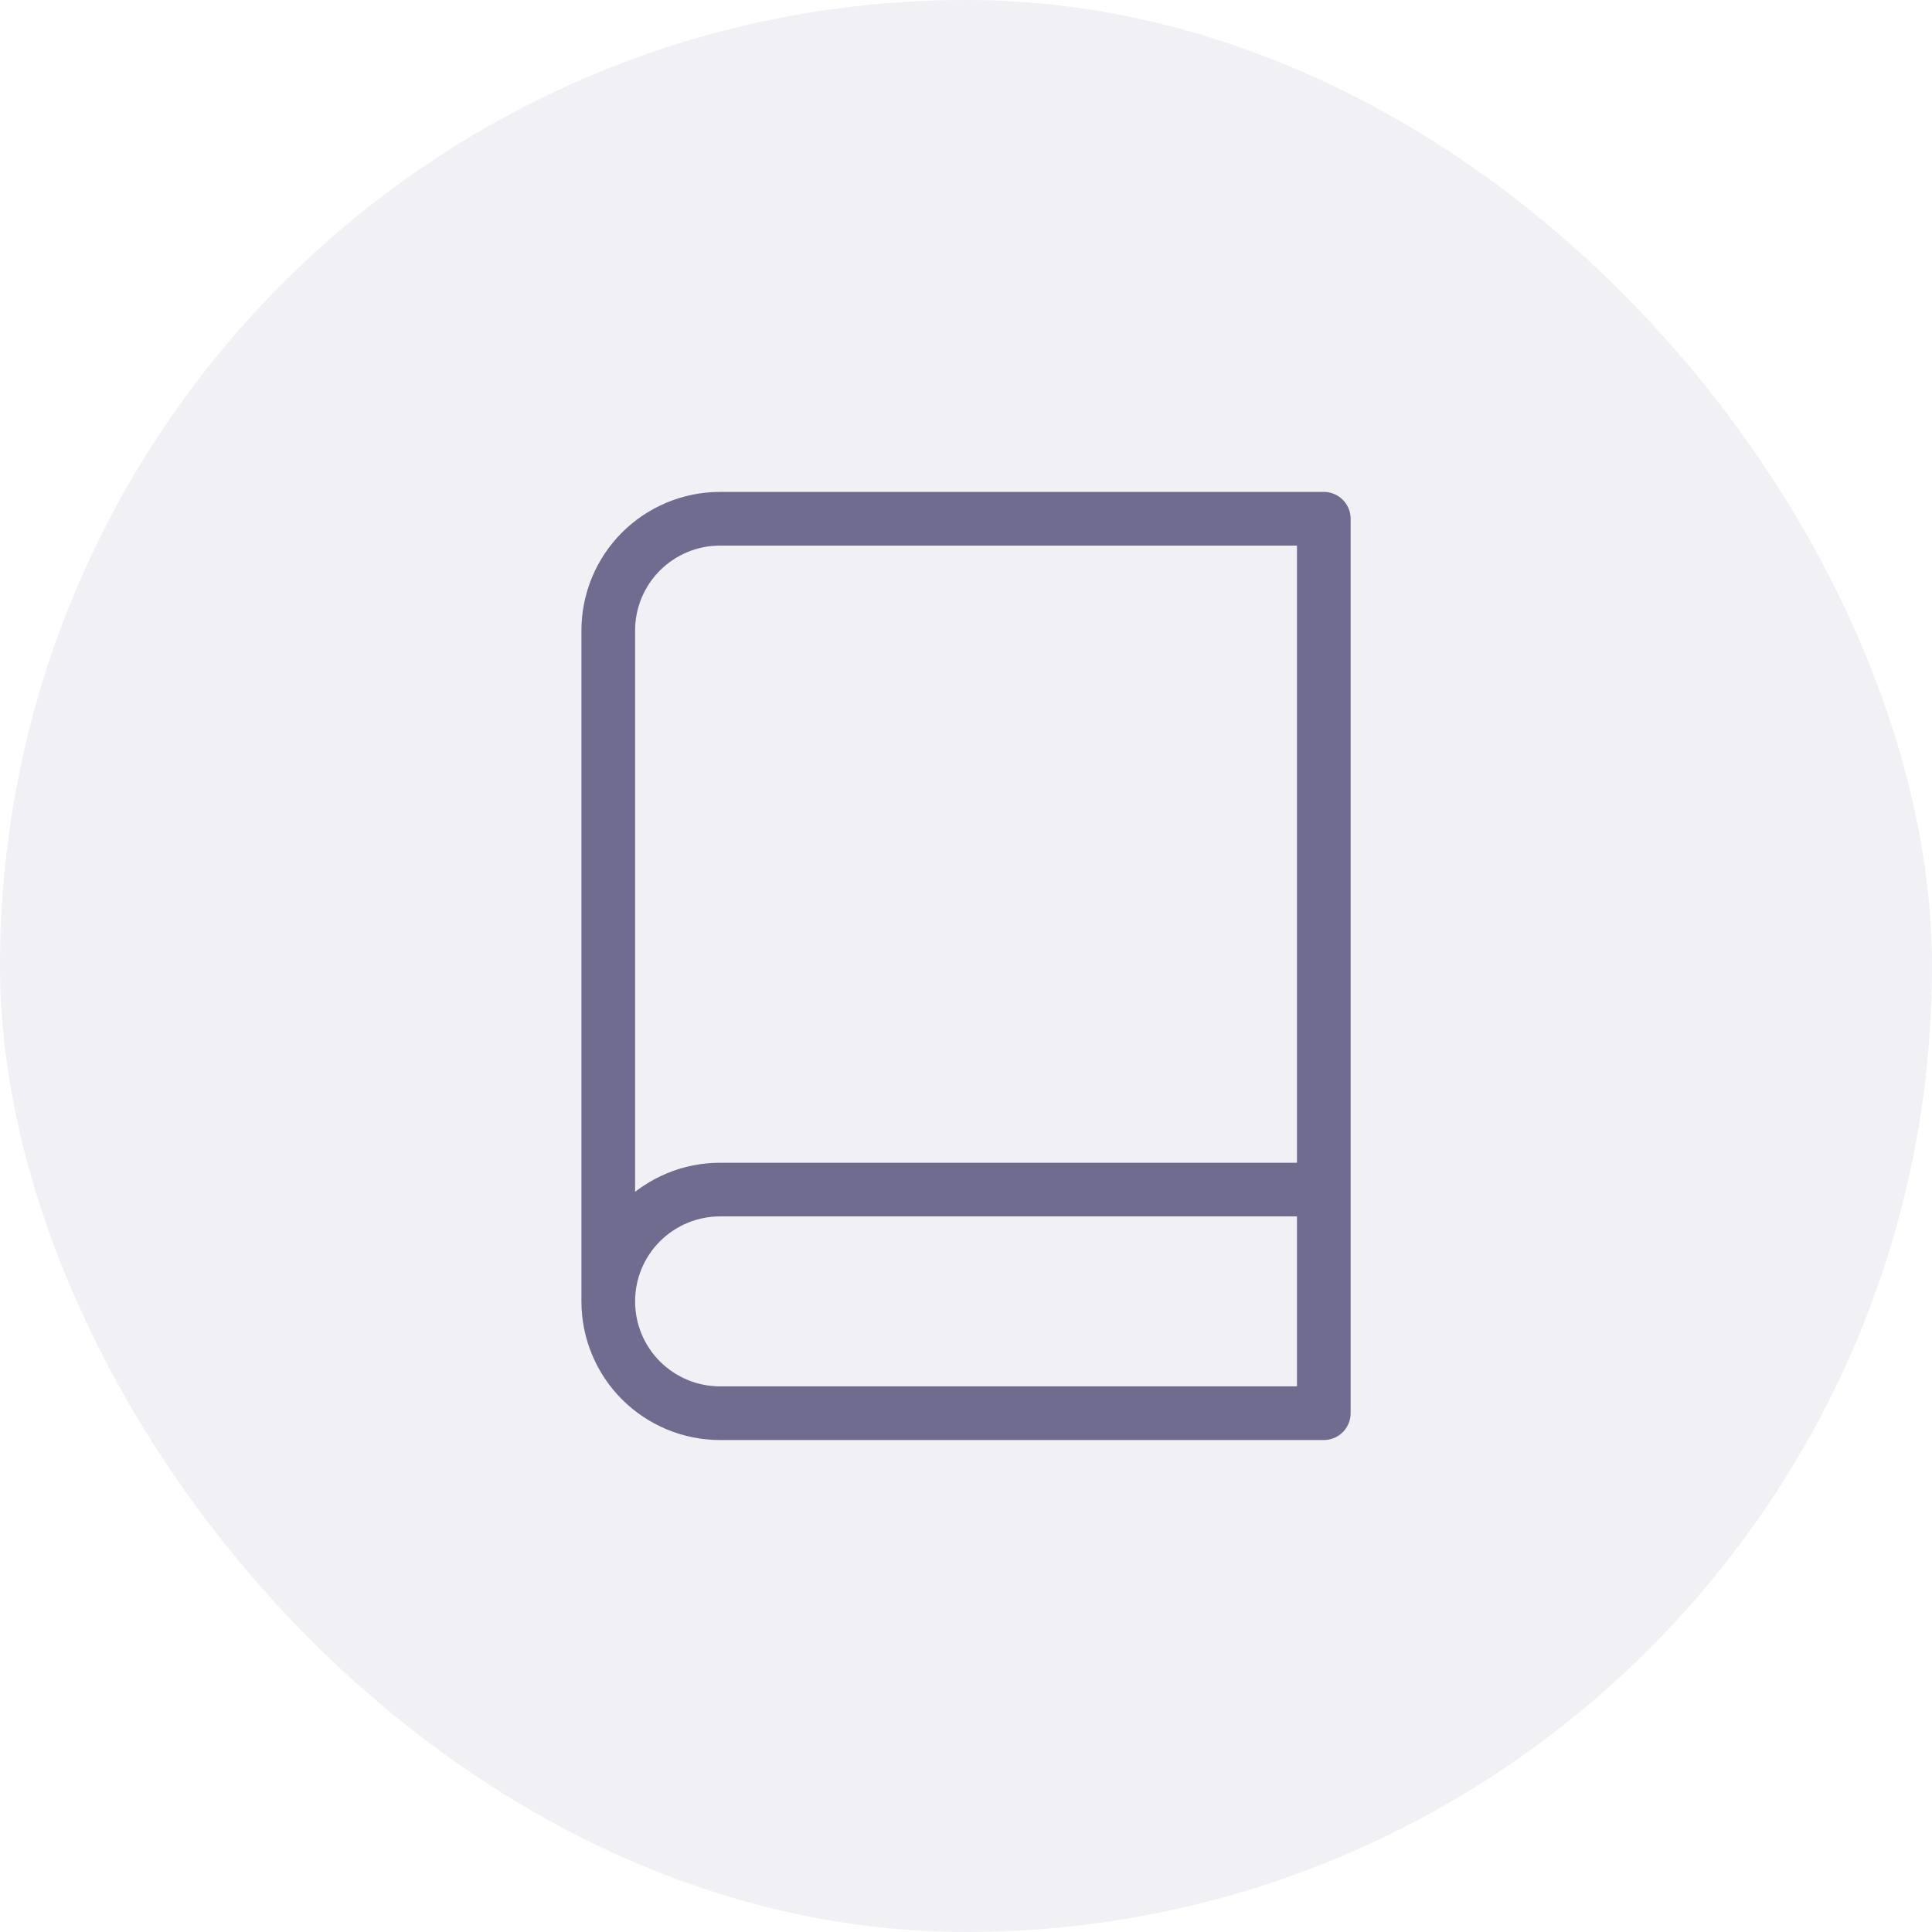
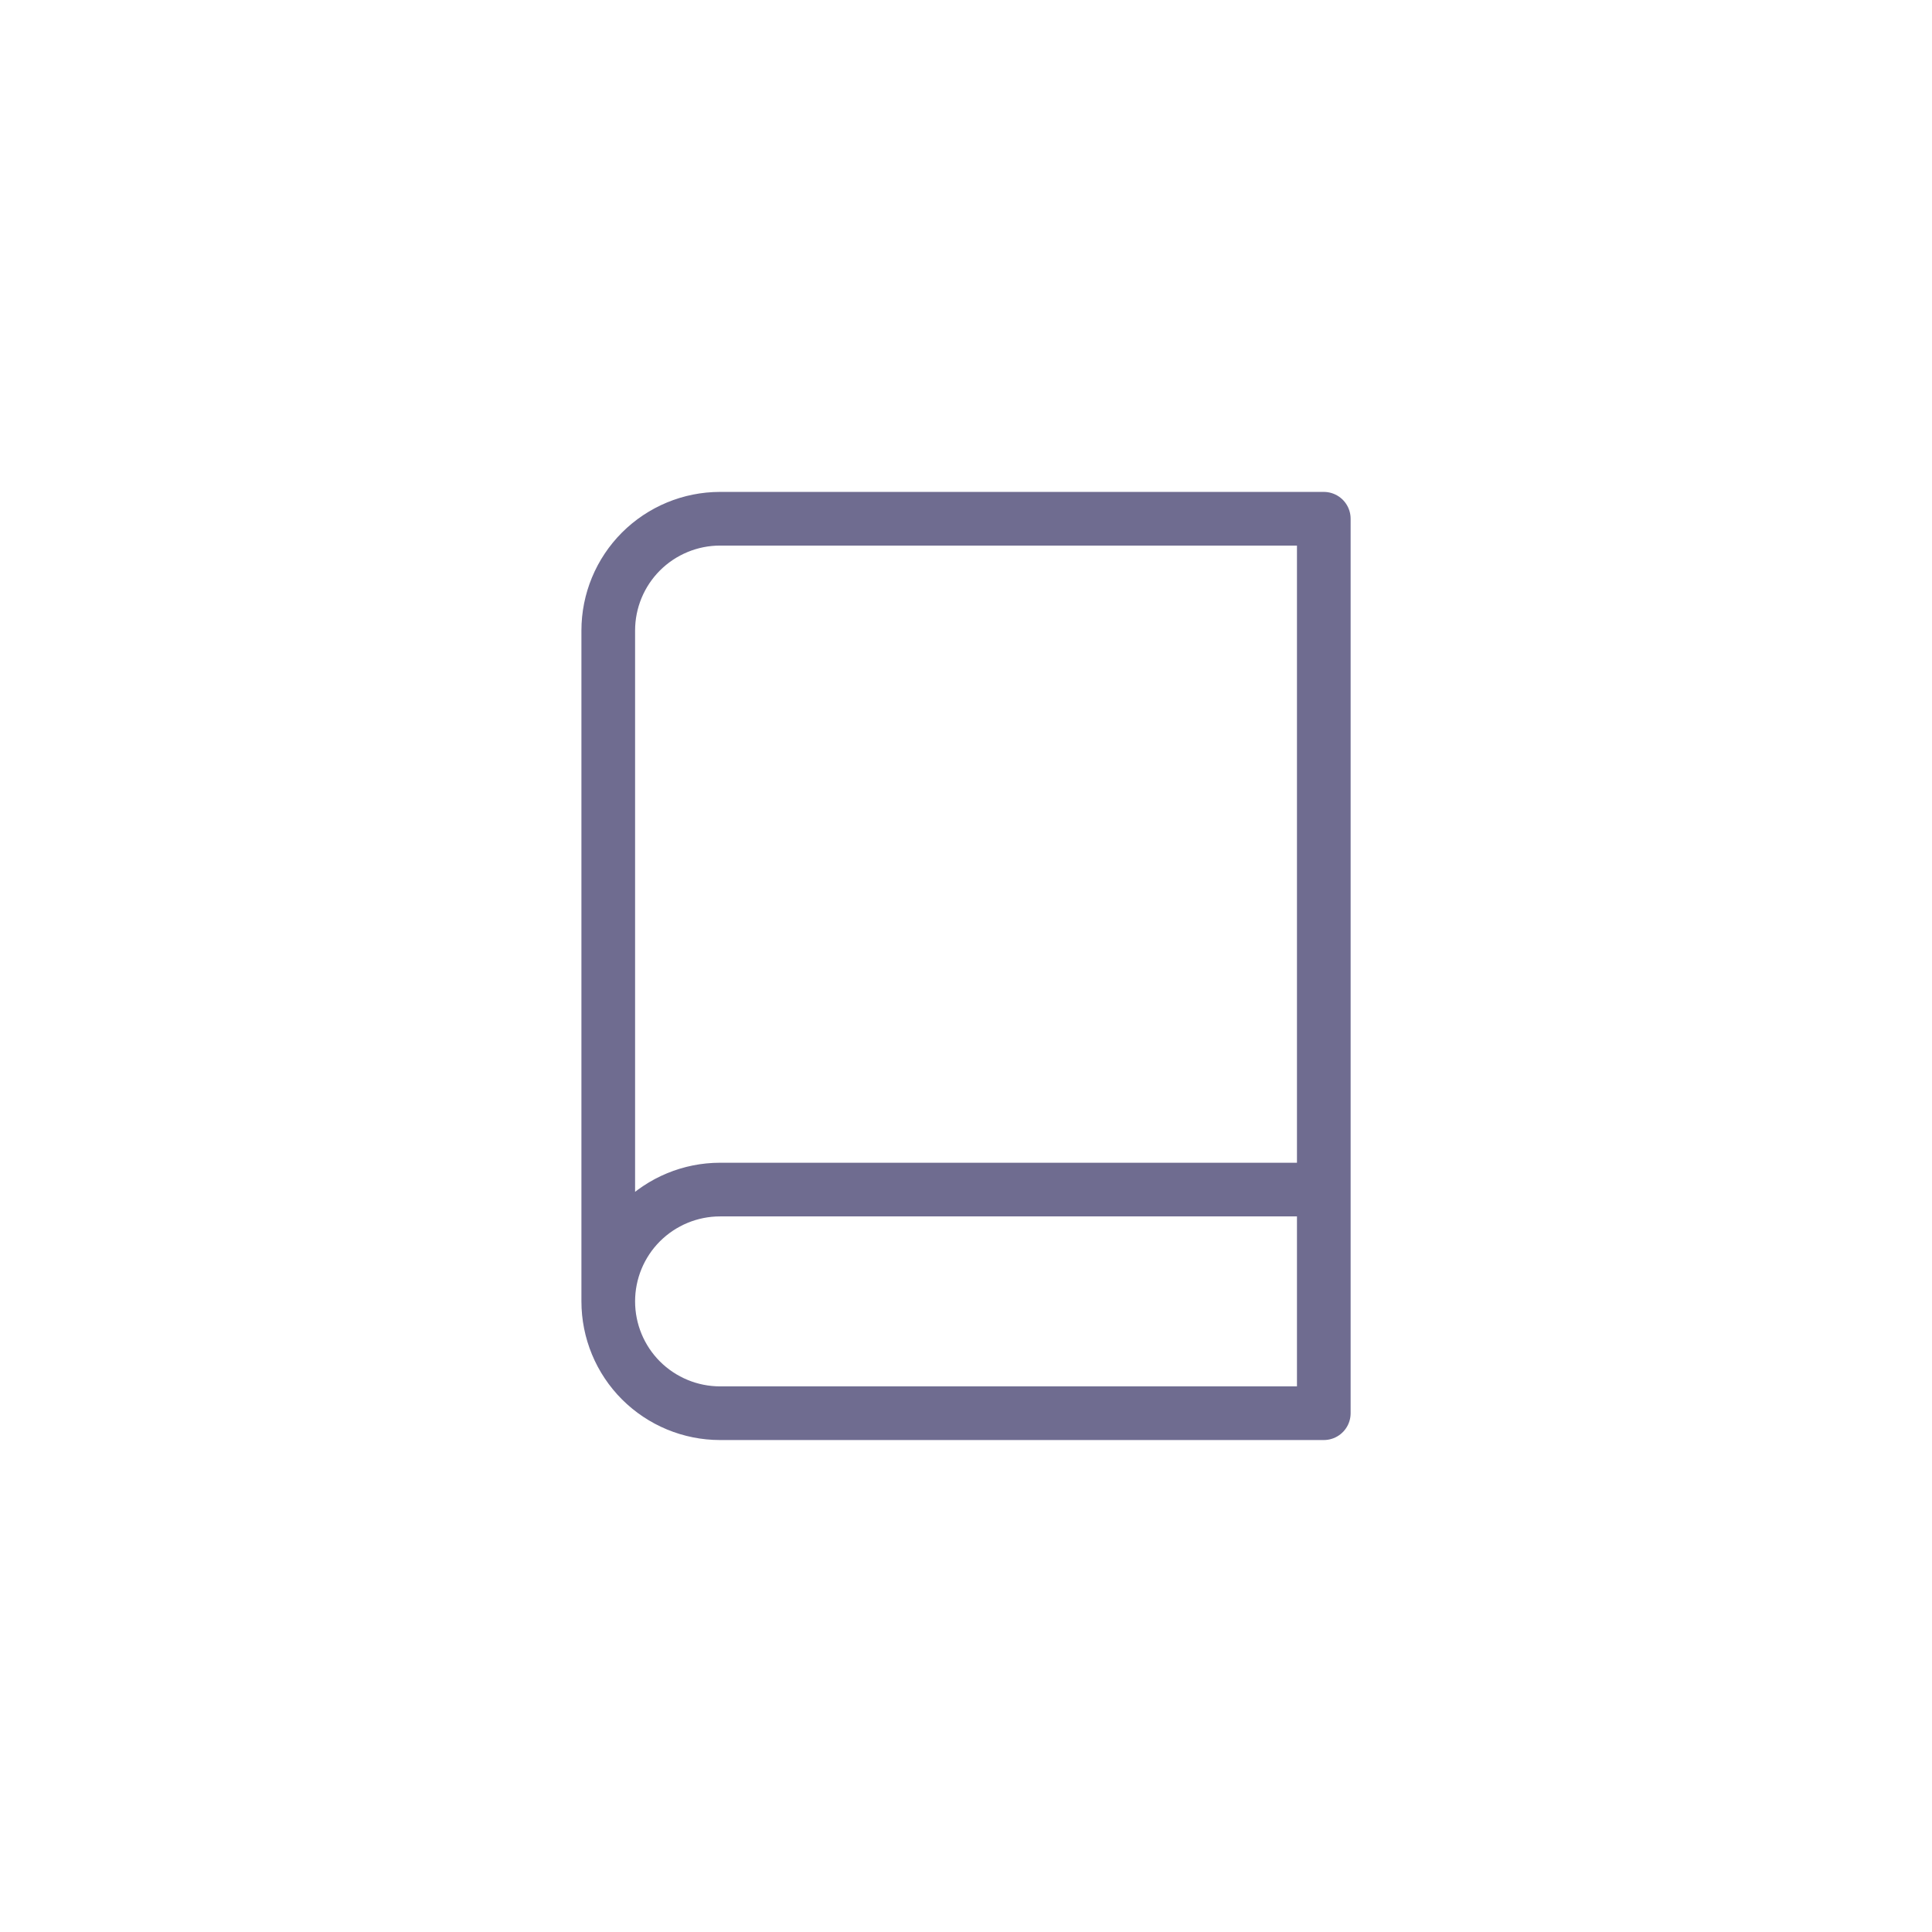
<svg xmlns="http://www.w3.org/2000/svg" width="36" height="36" viewBox="0 0 36 36" fill="none">
-   <rect width="36" height="36" rx="18" fill="#6F6C90" fill-opacity="0.1" />
  <path d="M11.334 24.249C11.334 23.697 11.553 23.167 11.944 22.776C12.335 22.386 12.865 22.166 13.417 22.166H24.667M11.334 24.249C11.334 24.802 11.553 25.332 11.944 25.723C12.335 26.113 12.865 26.333 13.417 26.333H24.667V9.666H13.417C12.865 9.666 12.335 9.886 11.944 10.276C11.553 10.667 11.334 11.197 11.334 11.749V24.249Z" stroke="#6F6C90" stroke-linecap="round" stroke-linejoin="round" />
</svg>